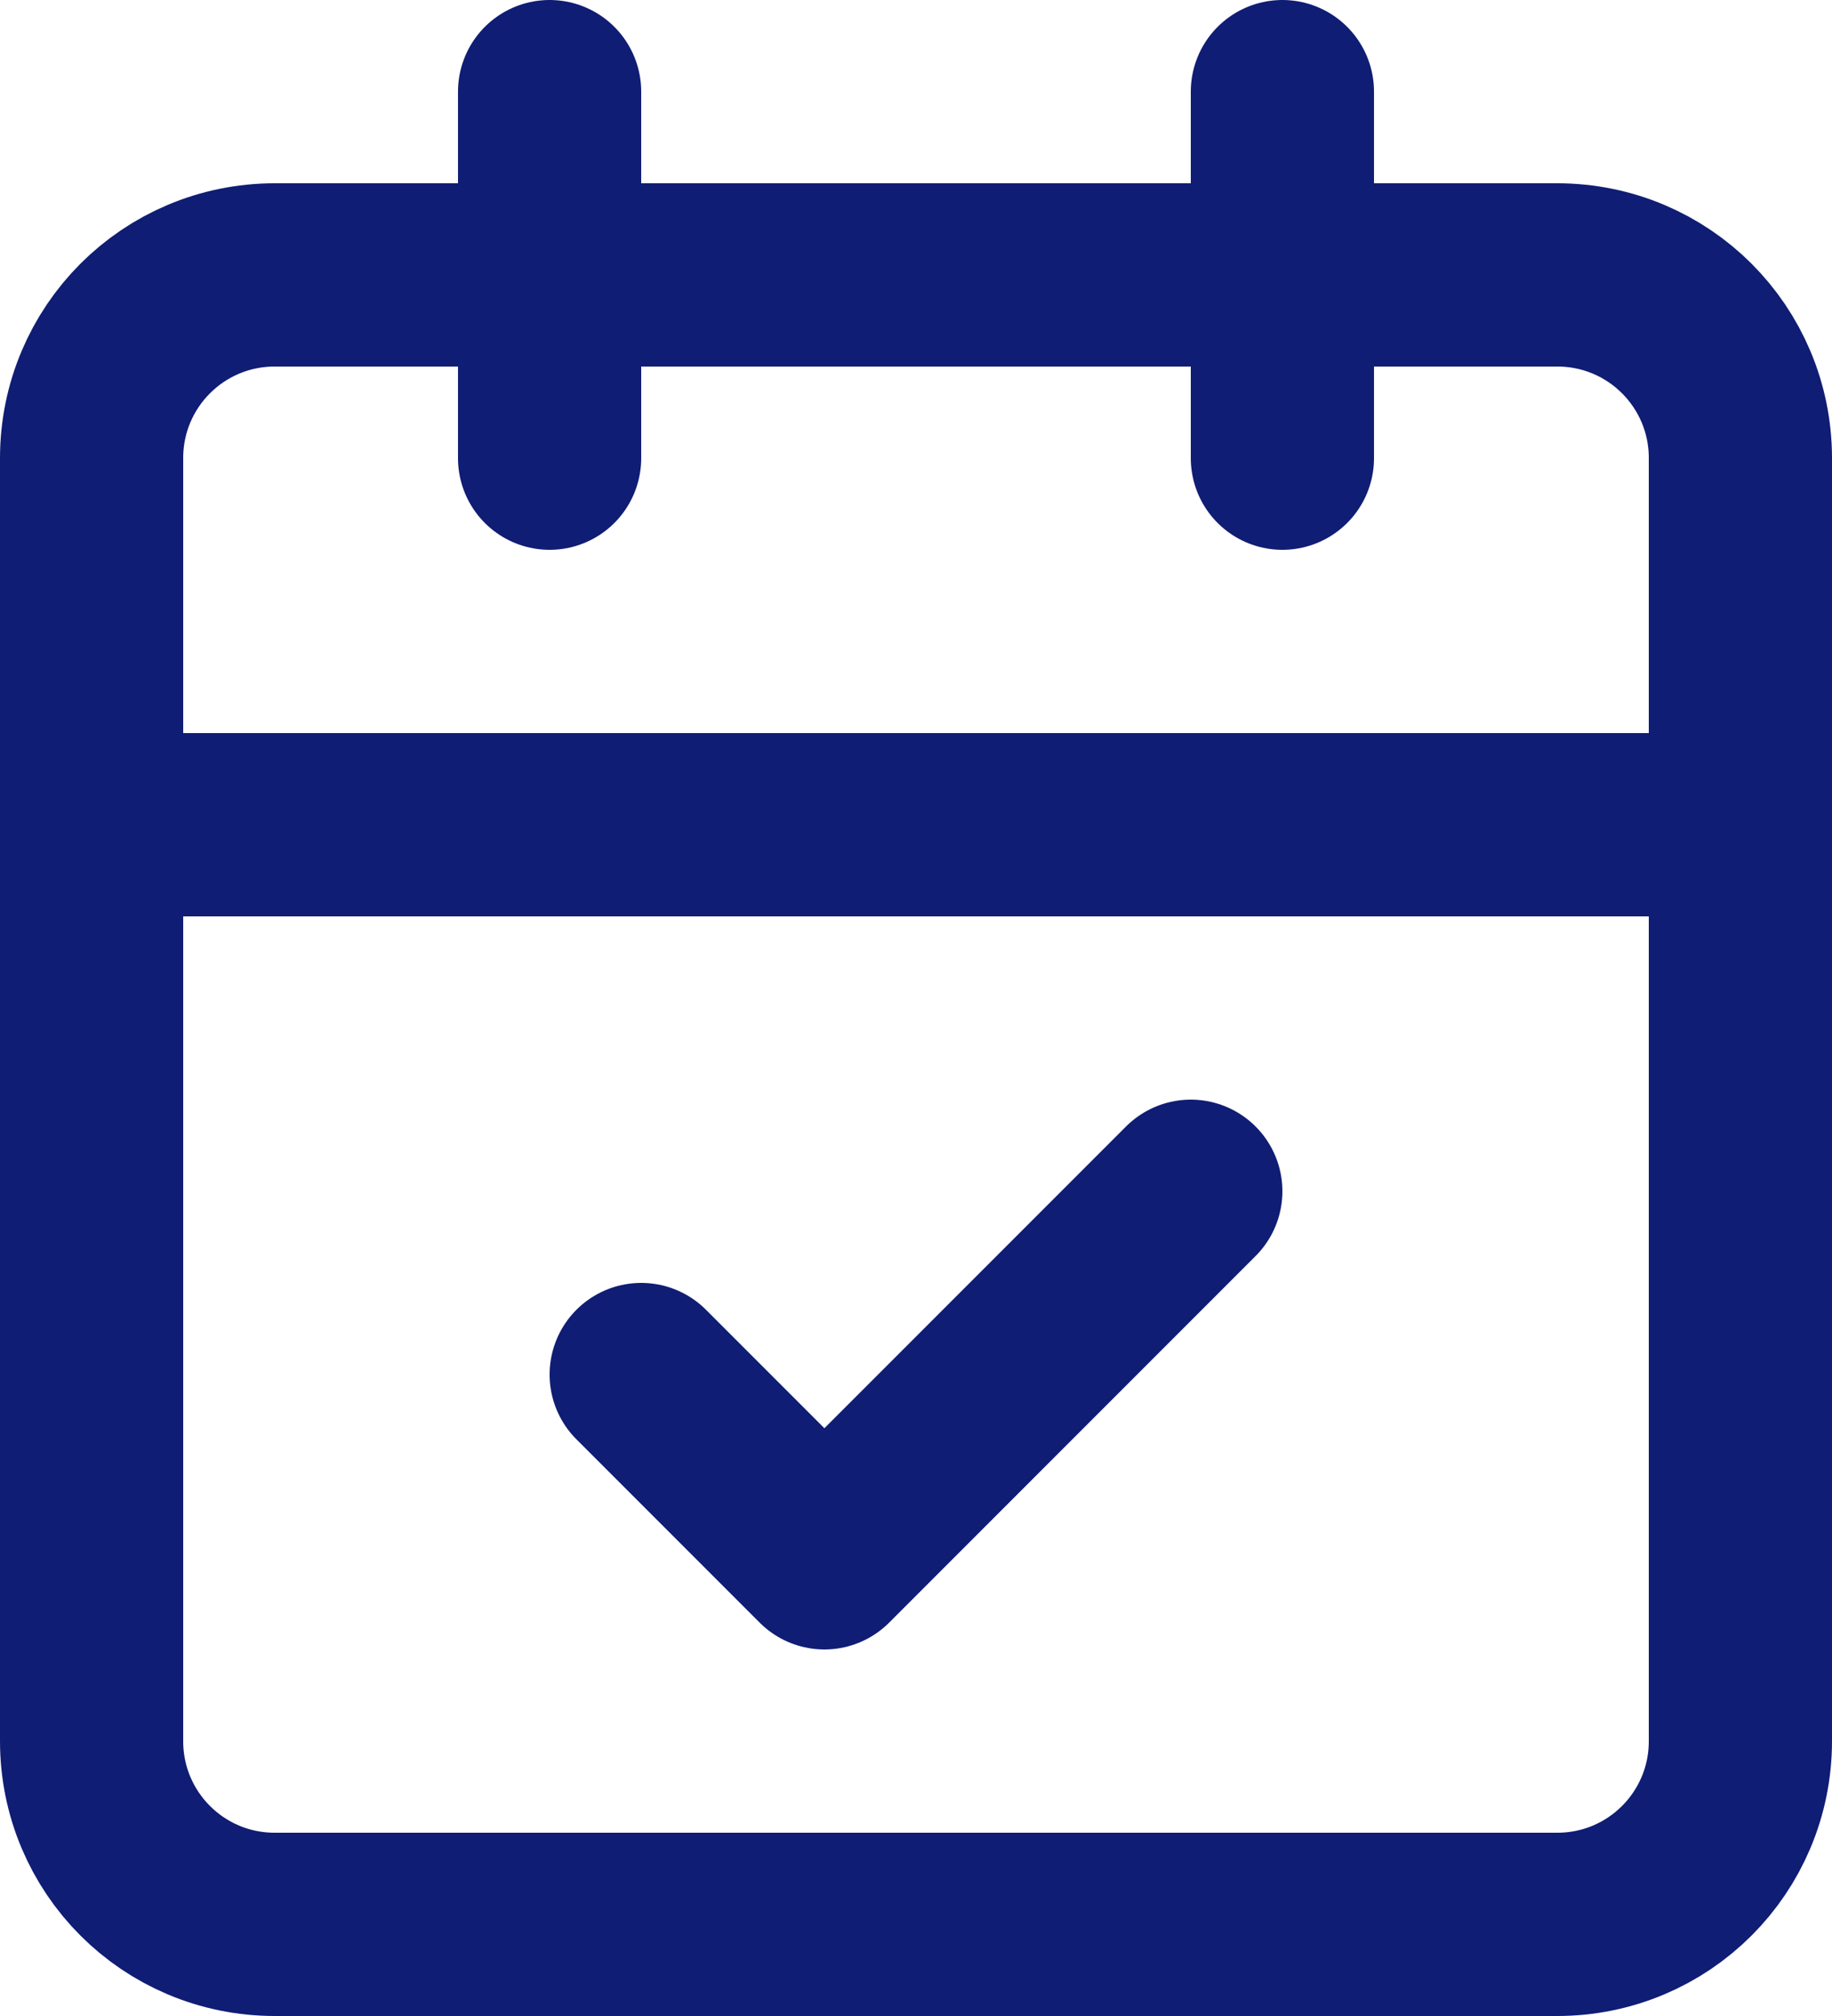
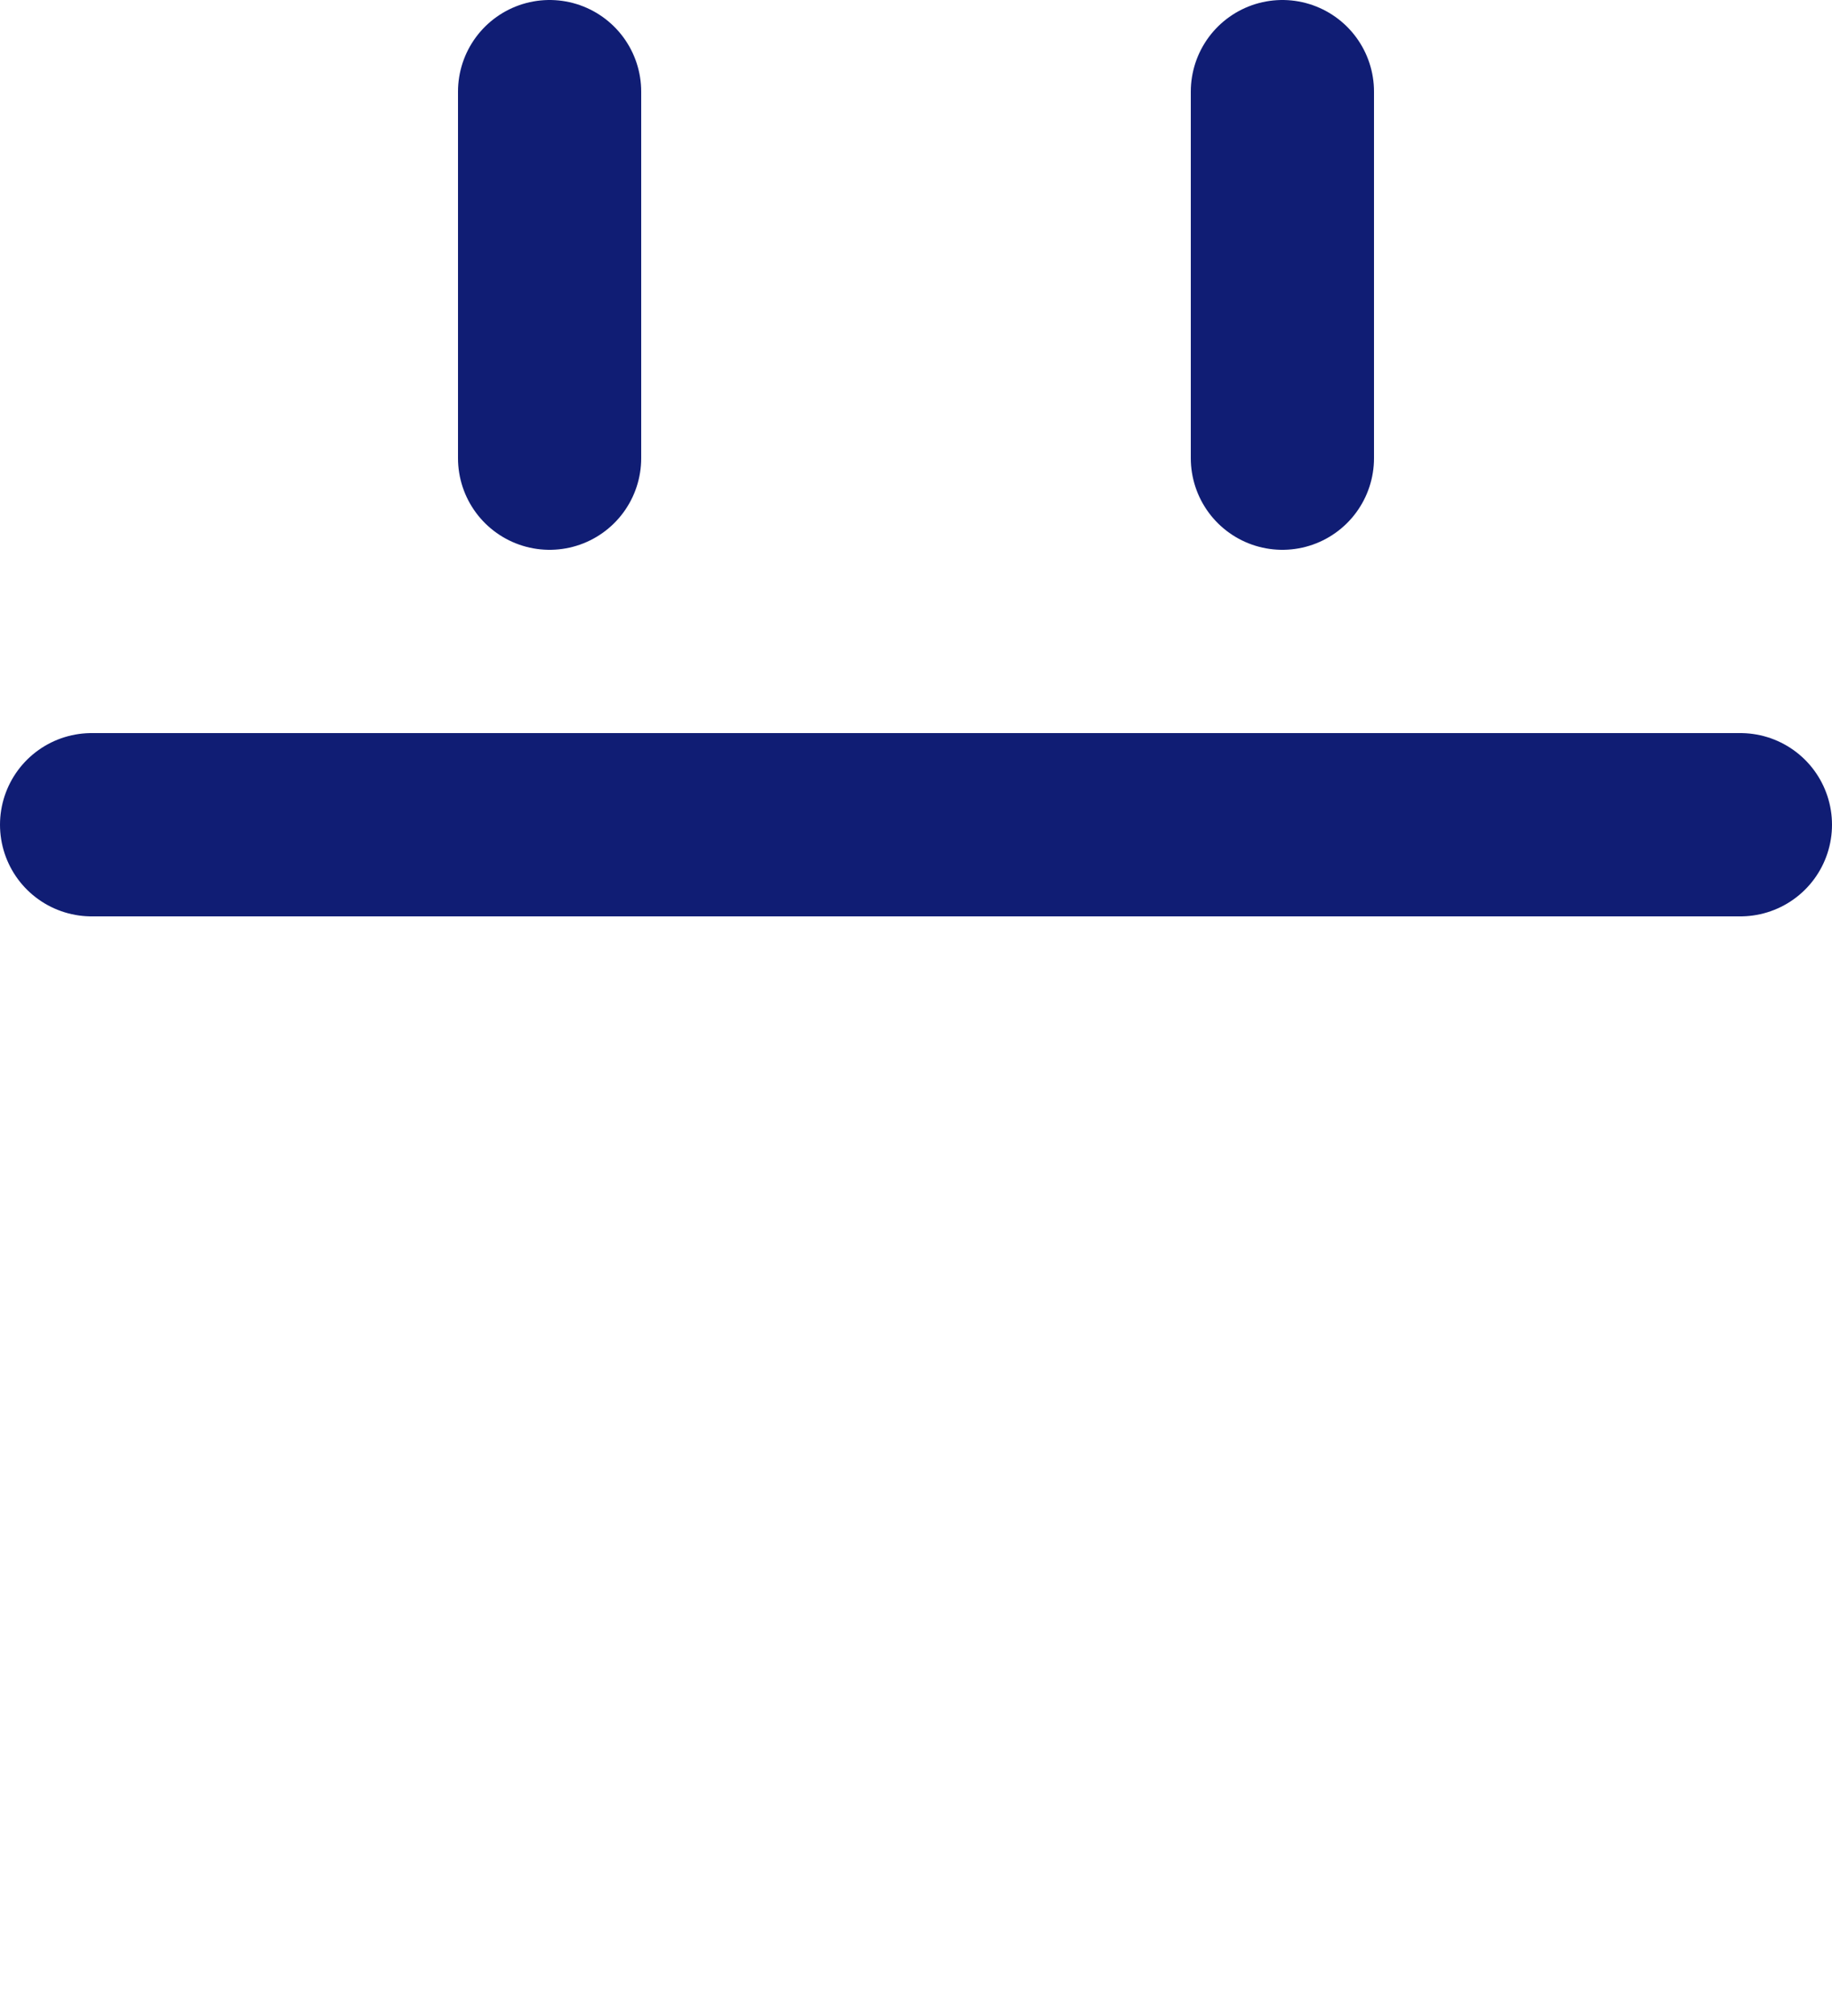
<svg xmlns="http://www.w3.org/2000/svg" viewBox="0 0 30 33">
  <defs>
    <style>.d{fill:none;stroke:#101d74;stroke-linecap:round;stroke-linejoin:round;stroke-width:3px;}</style>
  </defs>
  <g id="a" />
  <g id="b">
    <g id="c">
-       <path class="d" d="M25.5,4.5H4.5c-1.66,0-3,1.34-3,3V28.5c0,1.66,1.34,3,3,3H25.5c1.66,0,3-1.34,3-3V7.5c0-1.66-1.34-3-3-3Z" />
      <path class="d" d="M21,1.5V7.5" />
      <path class="d" d="M9,1.5V7.5" />
      <path class="d" d="M1.5,13.5H28.5" />
-       <path class="d" d="M10.5,22.5l3,3,6-6" />
    </g>
  </g>
</svg>